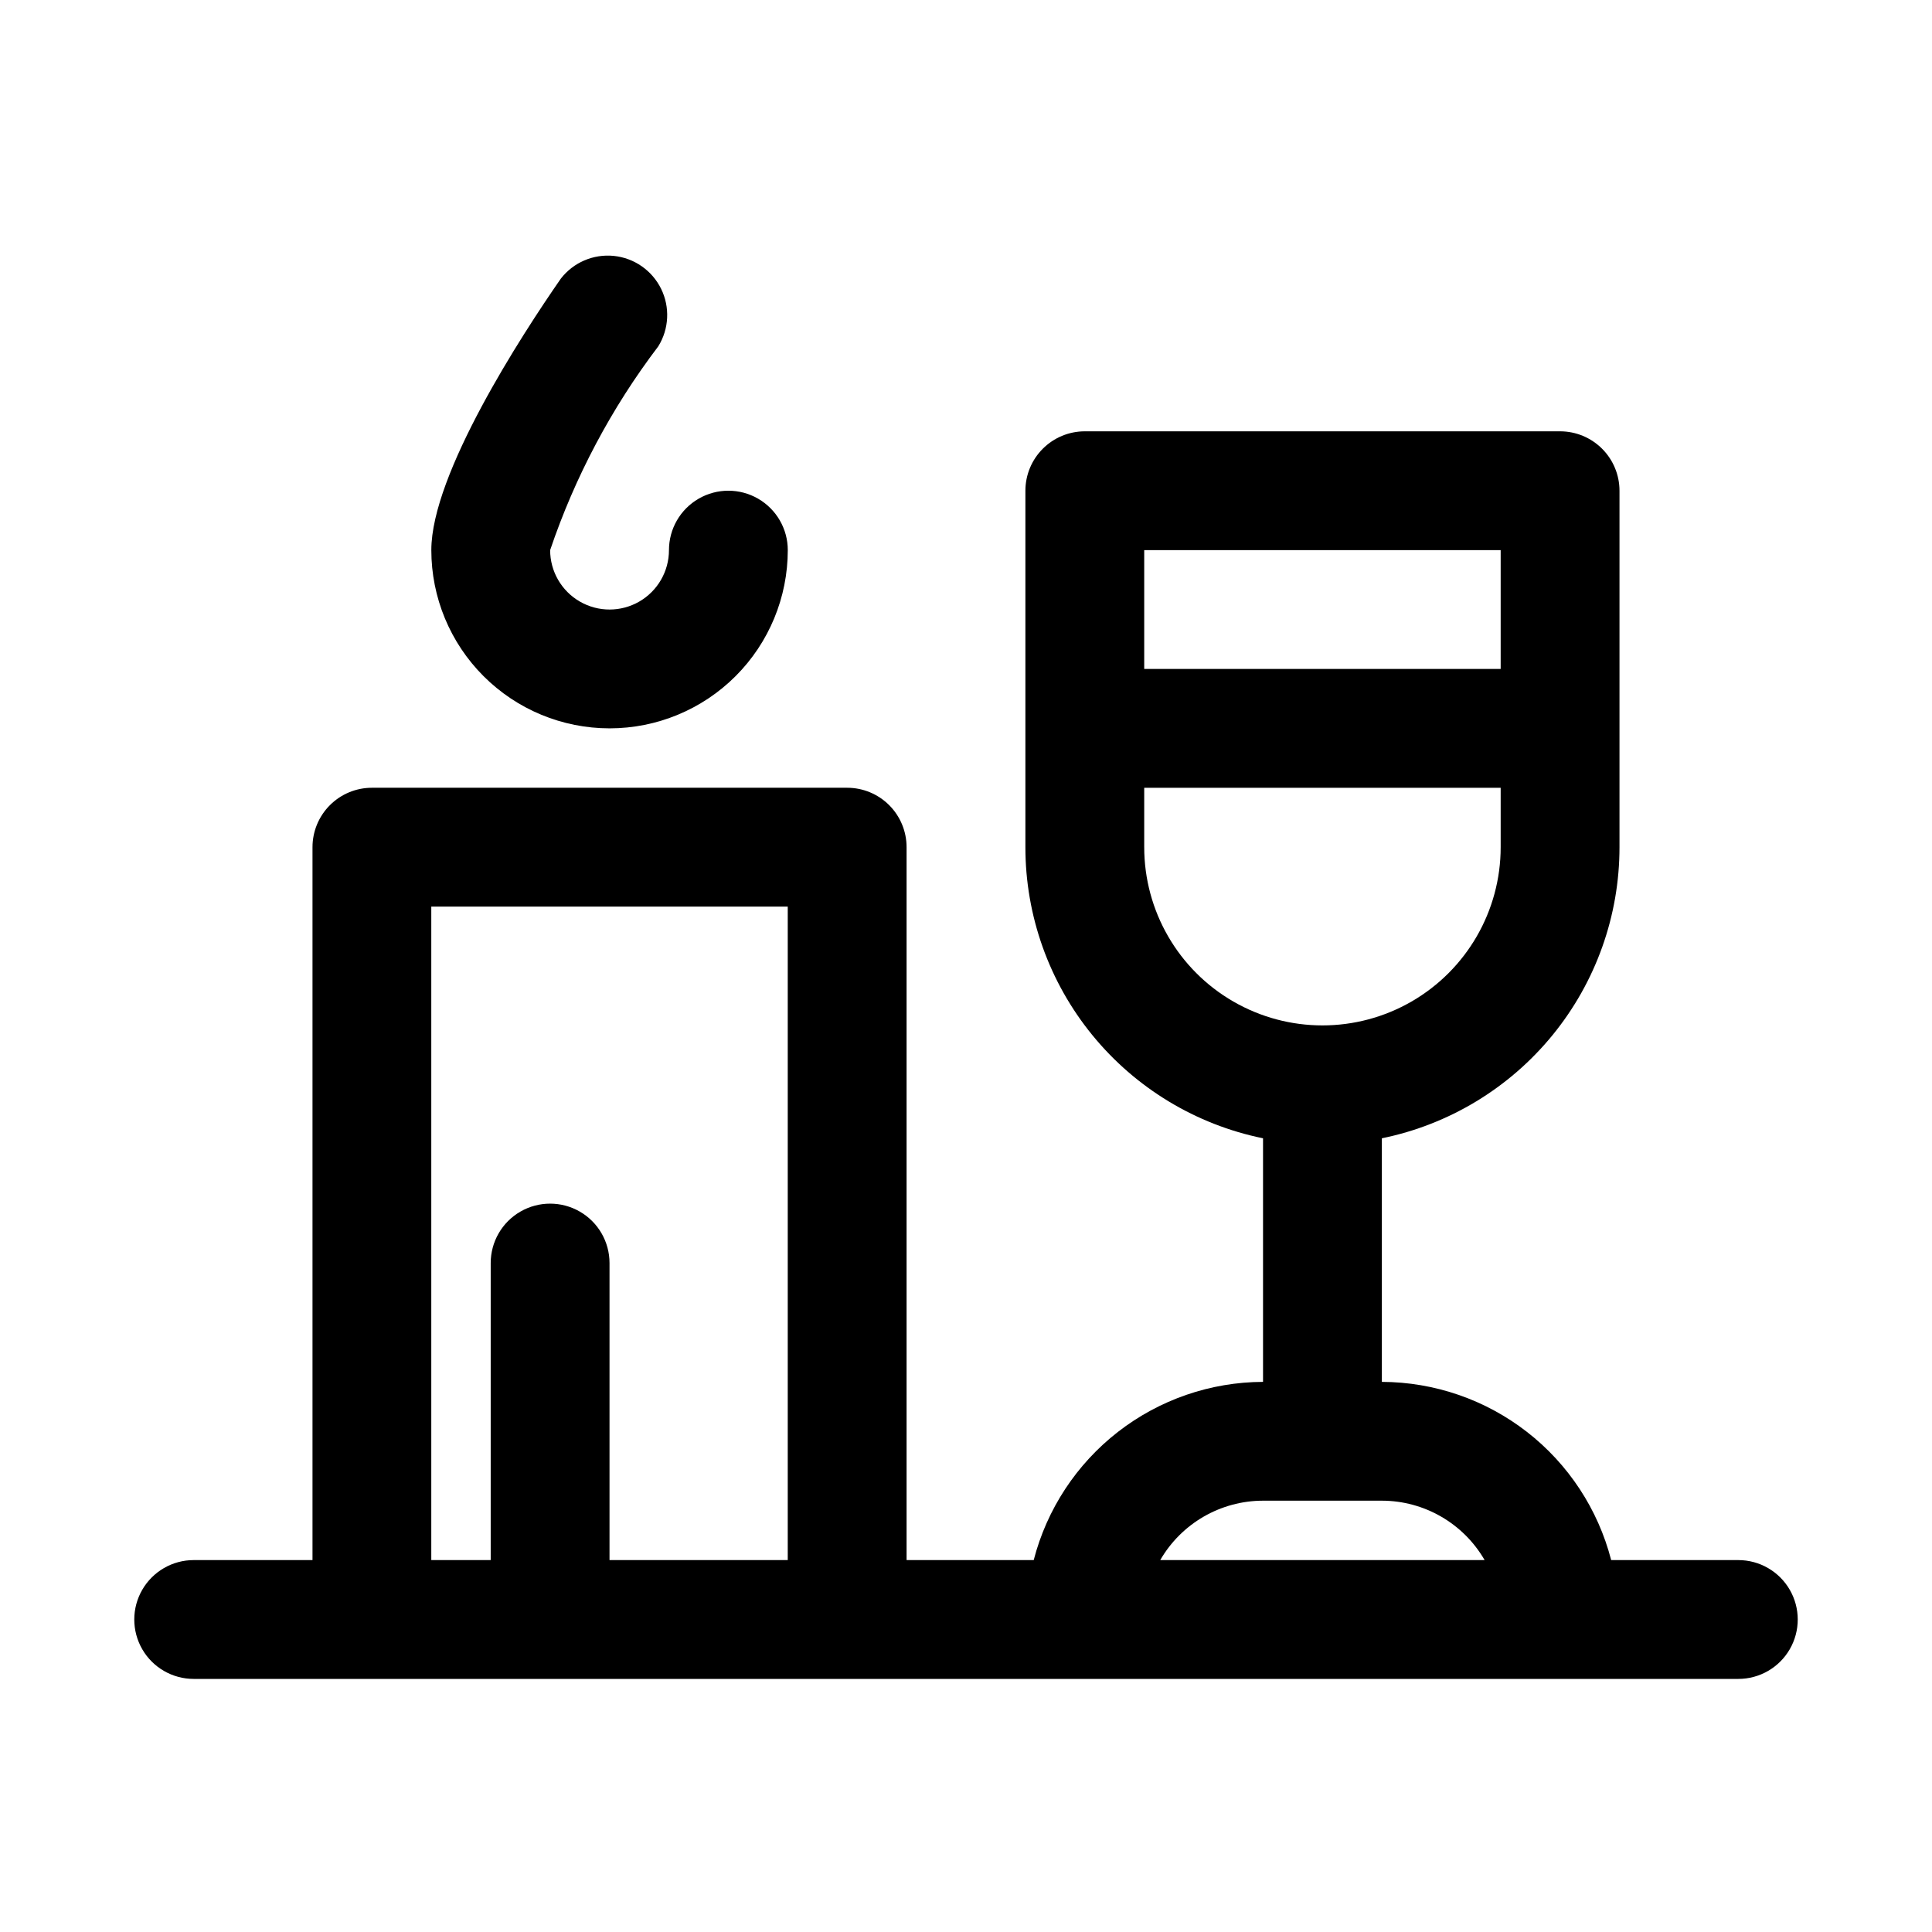
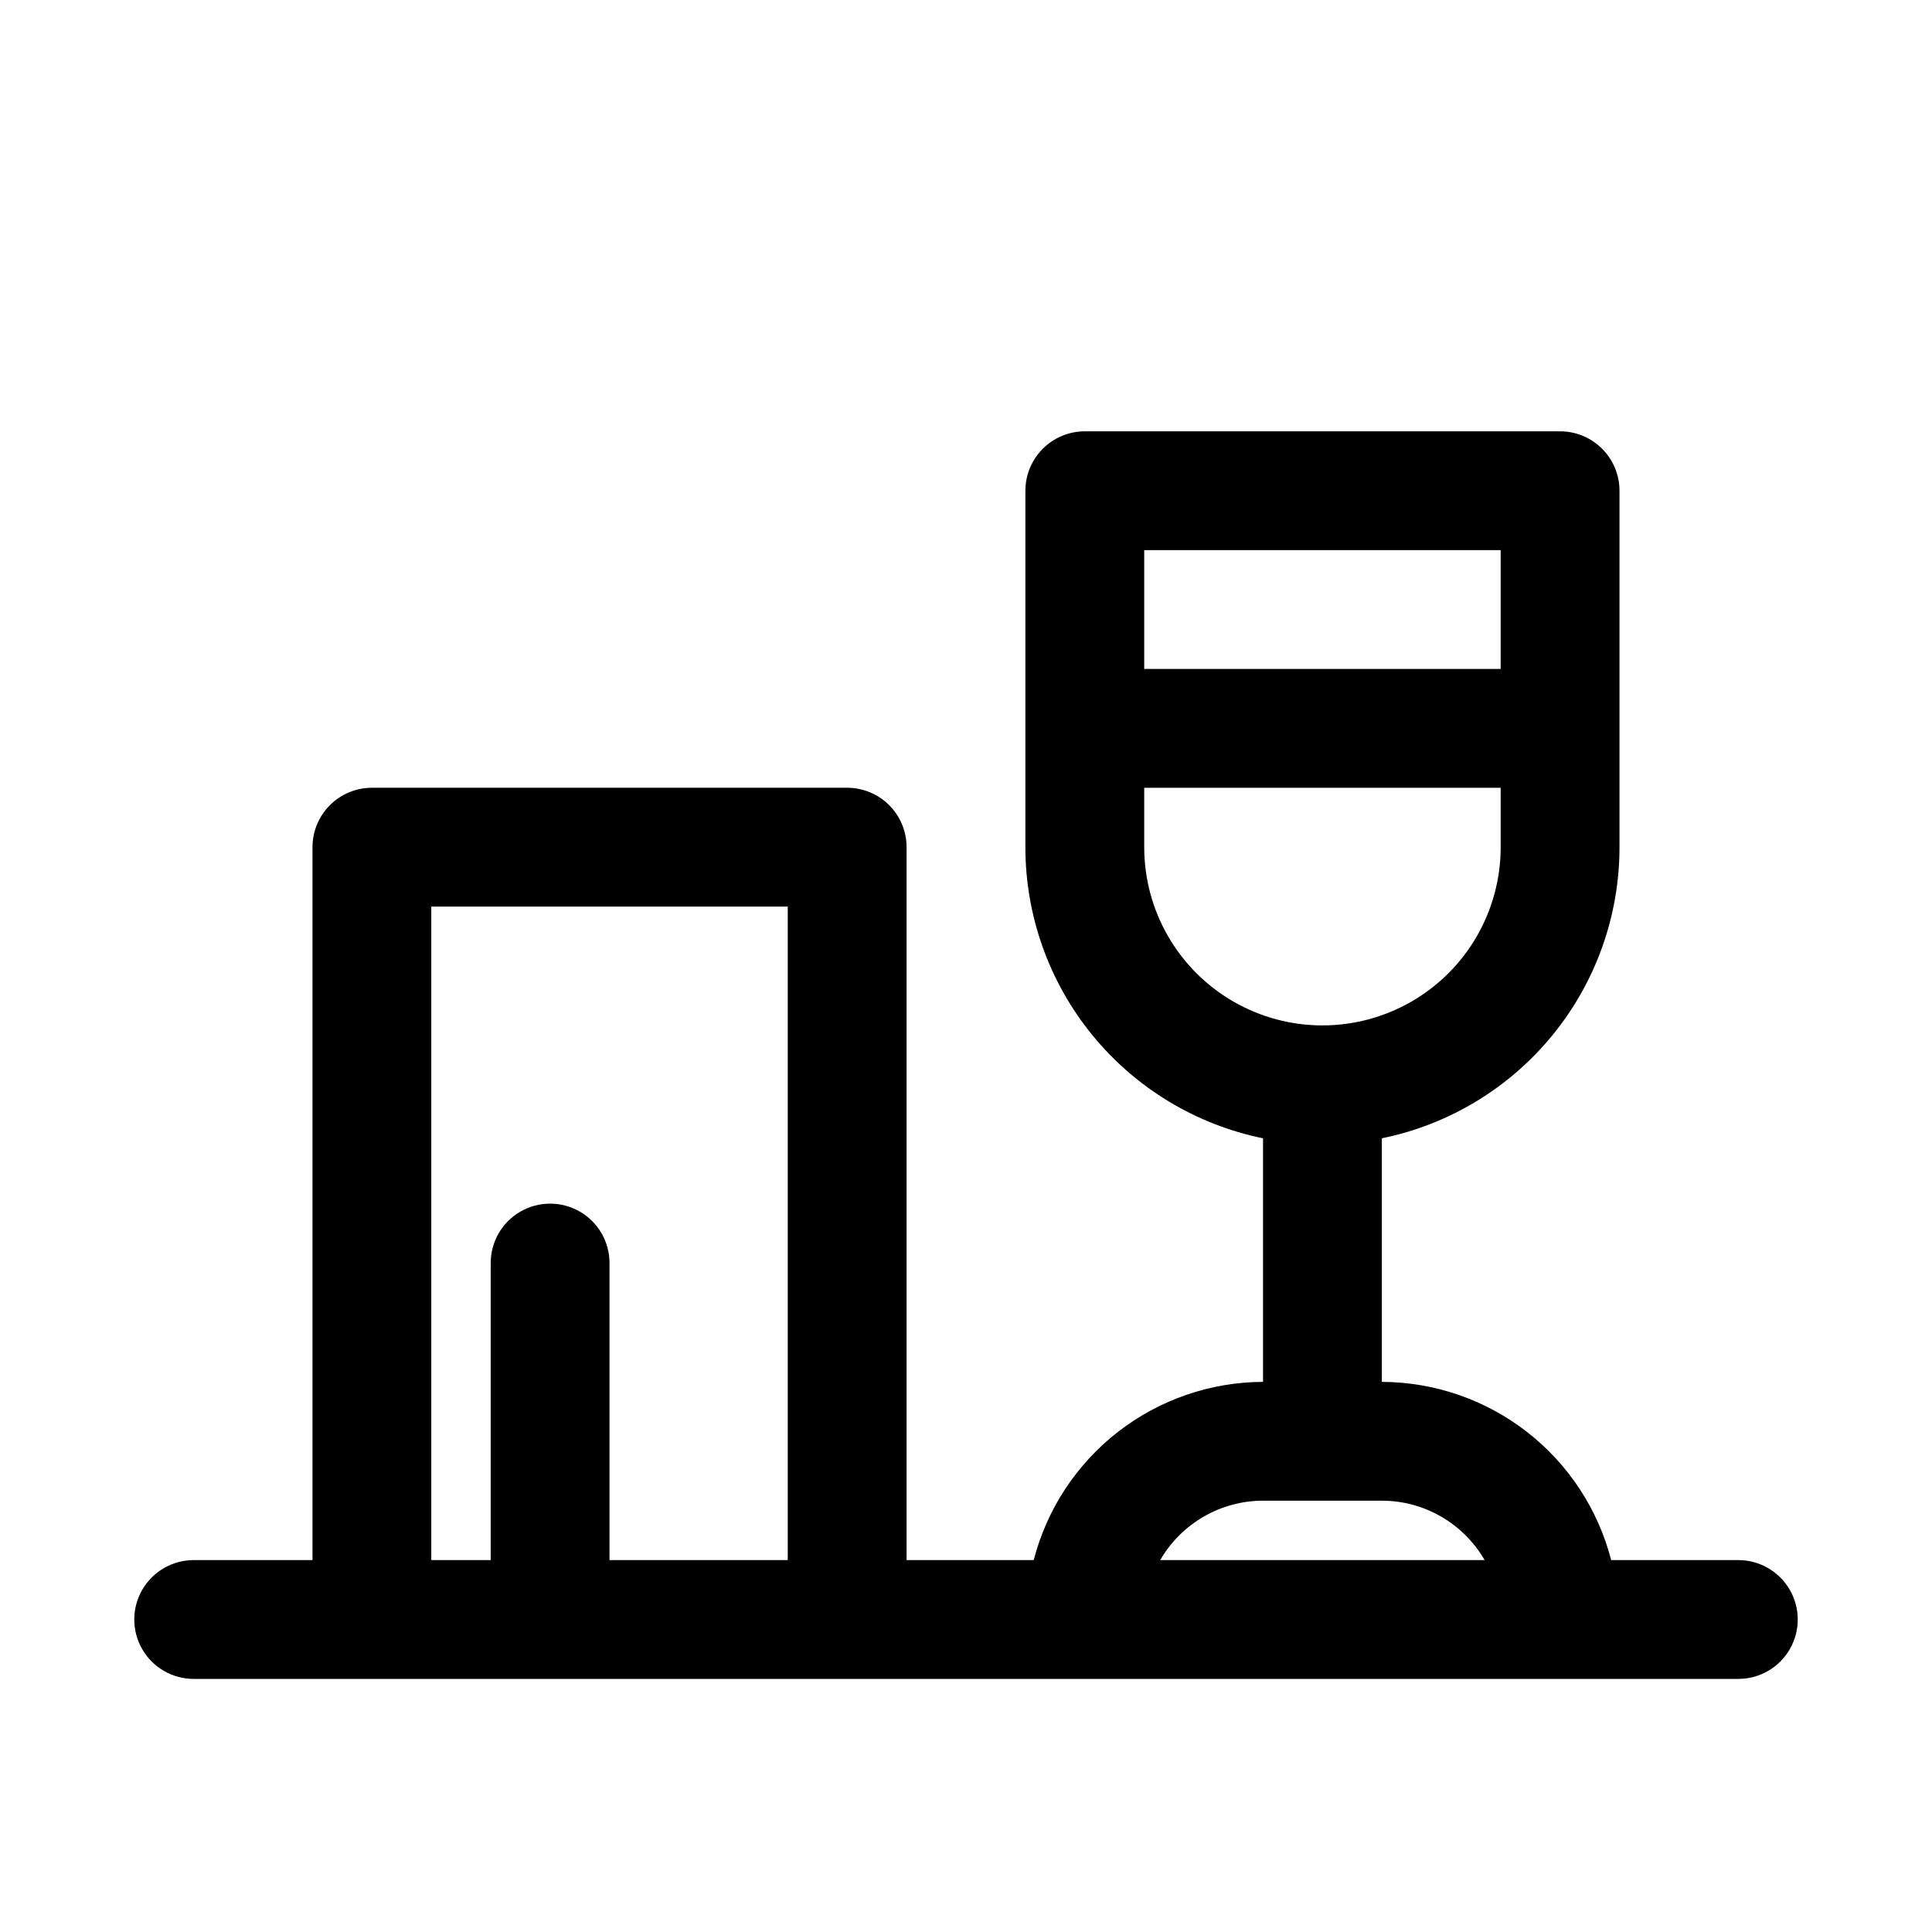
<svg xmlns="http://www.w3.org/2000/svg" fill="#000000" width="800px" height="800px" version="1.1" viewBox="144 144 512 512">
  <g>
    <path d="m604.67 557.44h-33.691c-3.484-13.484-11.336-25.434-22.332-33.98-10.996-8.543-24.516-13.203-38.441-13.25v-62.977-1.574c17.781-3.629 33.762-13.289 45.238-27.348 11.477-14.059 17.742-31.652 17.738-49.797v-94.465c0-4.176-1.66-8.18-4.613-11.133-2.953-2.953-6.957-4.613-11.133-4.613h-125.95c-4.176 0-8.184 1.66-11.133 4.613-2.953 2.953-4.613 6.957-4.613 11.133v94.465c-0.004 18.145 6.262 35.738 17.738 49.797 11.477 14.059 27.457 23.719 45.238 27.348v1.574 62.977c-13.926 0.047-27.445 4.707-38.441 13.25-10.996 8.547-18.848 20.496-22.332 33.98h-33.691v-188.93c0-4.176-1.656-8.18-4.609-11.133s-6.957-4.613-11.133-4.613h-125.95c-4.176 0-8.18 1.66-11.133 4.613s-4.613 6.957-4.613 11.133v188.93h-31.488c-5.625 0-10.82 3.004-13.633 7.875s-2.812 10.871 0 15.742c2.812 4.871 8.008 7.871 13.633 7.871h409.35c5.625 0 10.82-3 13.633-7.871 2.812-4.871 2.812-10.871 0-15.742s-8.008-7.875-13.633-7.875zm-62.977-267.65v31.488h-94.465v-31.488zm-94.465 78.719v-15.742h94.465v15.746c0 16.875-9.004 32.465-23.617 40.902s-32.617 8.438-47.23 0c-14.613-8.438-23.617-24.027-23.617-40.902zm-141.7 188.93v-78.719c0-5.625-3-10.824-7.871-13.633-4.875-2.812-10.875-2.812-15.746 0-4.871 2.809-7.871 8.008-7.871 13.633v78.719h-15.746v-173.18h94.465v173.18zm145.95 0h-0.004c5.621-9.73 16-15.73 27.238-15.742h31.488c11.238 0.012 21.617 6.012 27.238 15.742z" />
-     <path d="m305.54 337.02c12.527 0 24.539-4.977 33.398-13.836 8.855-8.855 13.832-20.871 13.832-33.398 0-5.625-3-10.82-7.871-13.633-4.871-2.812-10.871-2.812-15.746 0-4.871 2.812-7.871 8.008-7.871 13.633s-3 10.824-7.871 13.637-10.871 2.812-15.742 0c-4.875-2.812-7.875-8.012-7.875-13.637 6.574-19.43 16.25-37.668 28.656-54 2.863-4.613 3.144-10.379 0.75-15.25-2.398-4.875-7.137-8.168-12.539-8.719-5.402-0.547-10.707 1.727-14.031 6.019-10.391 14.957-34.324 51.797-34.324 71.949 0 12.527 4.977 24.543 13.836 33.398 8.855 8.859 20.871 13.836 33.398 13.836z" />
  </g>
</svg>